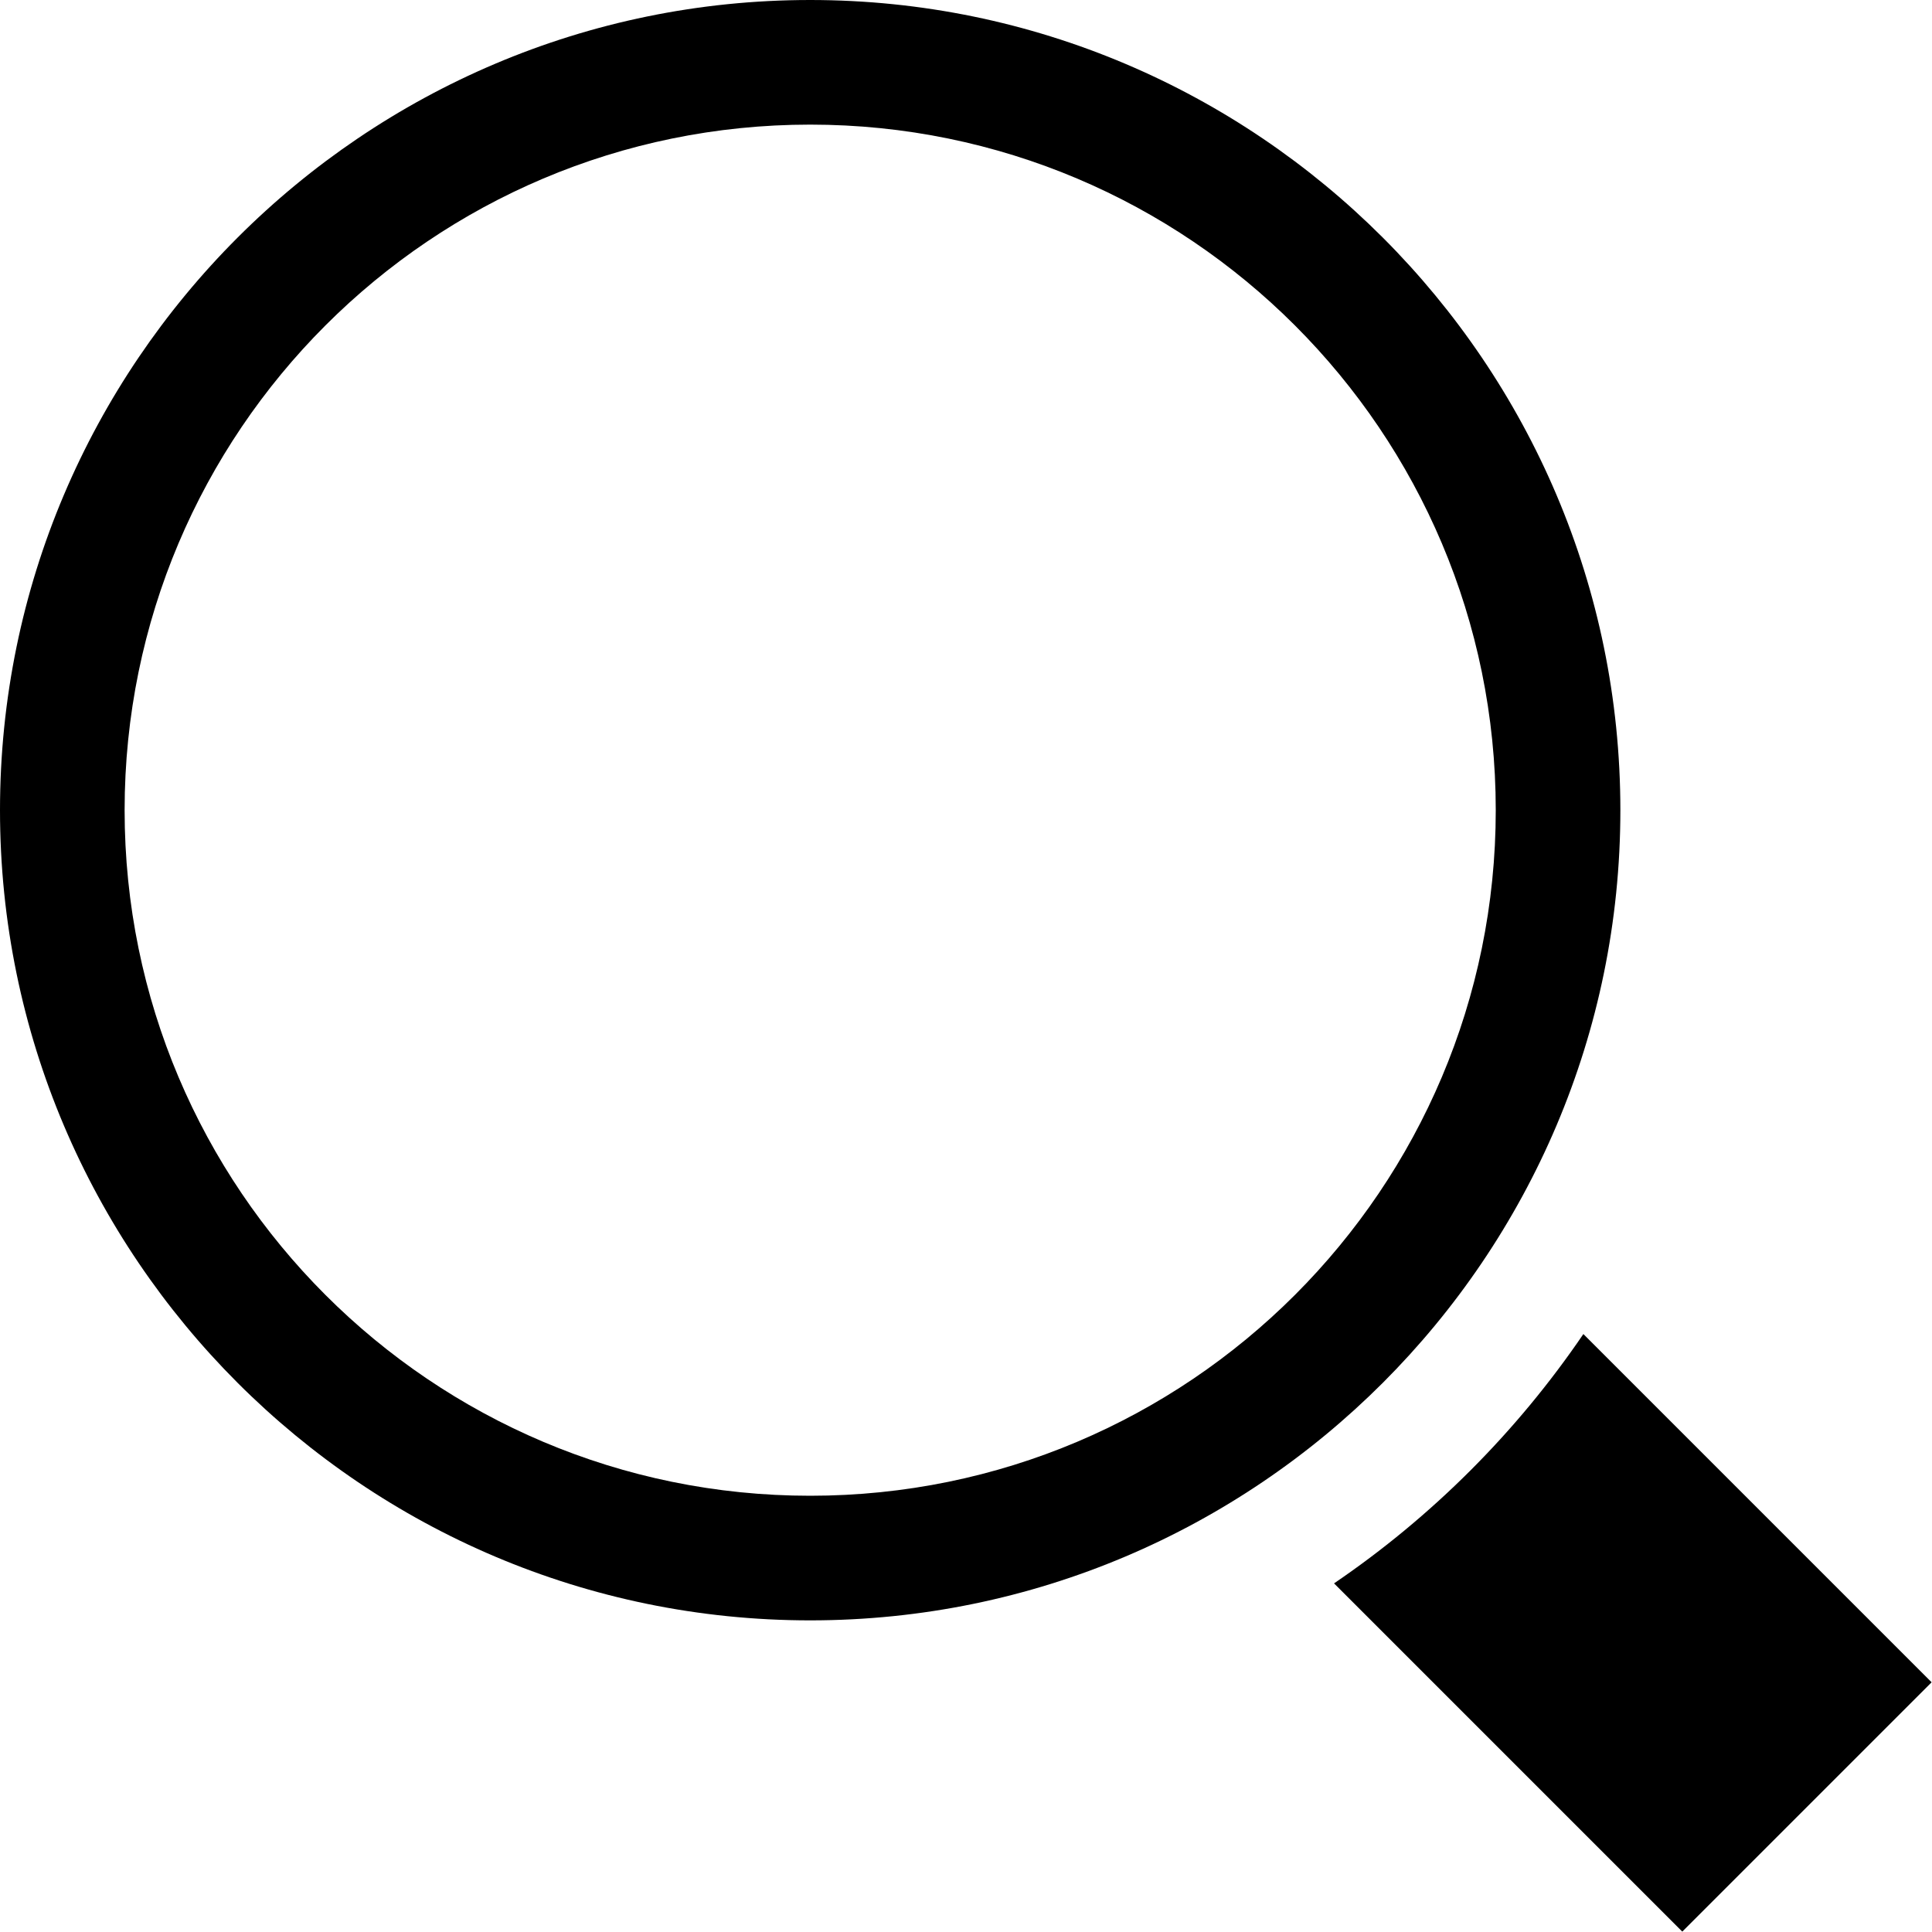
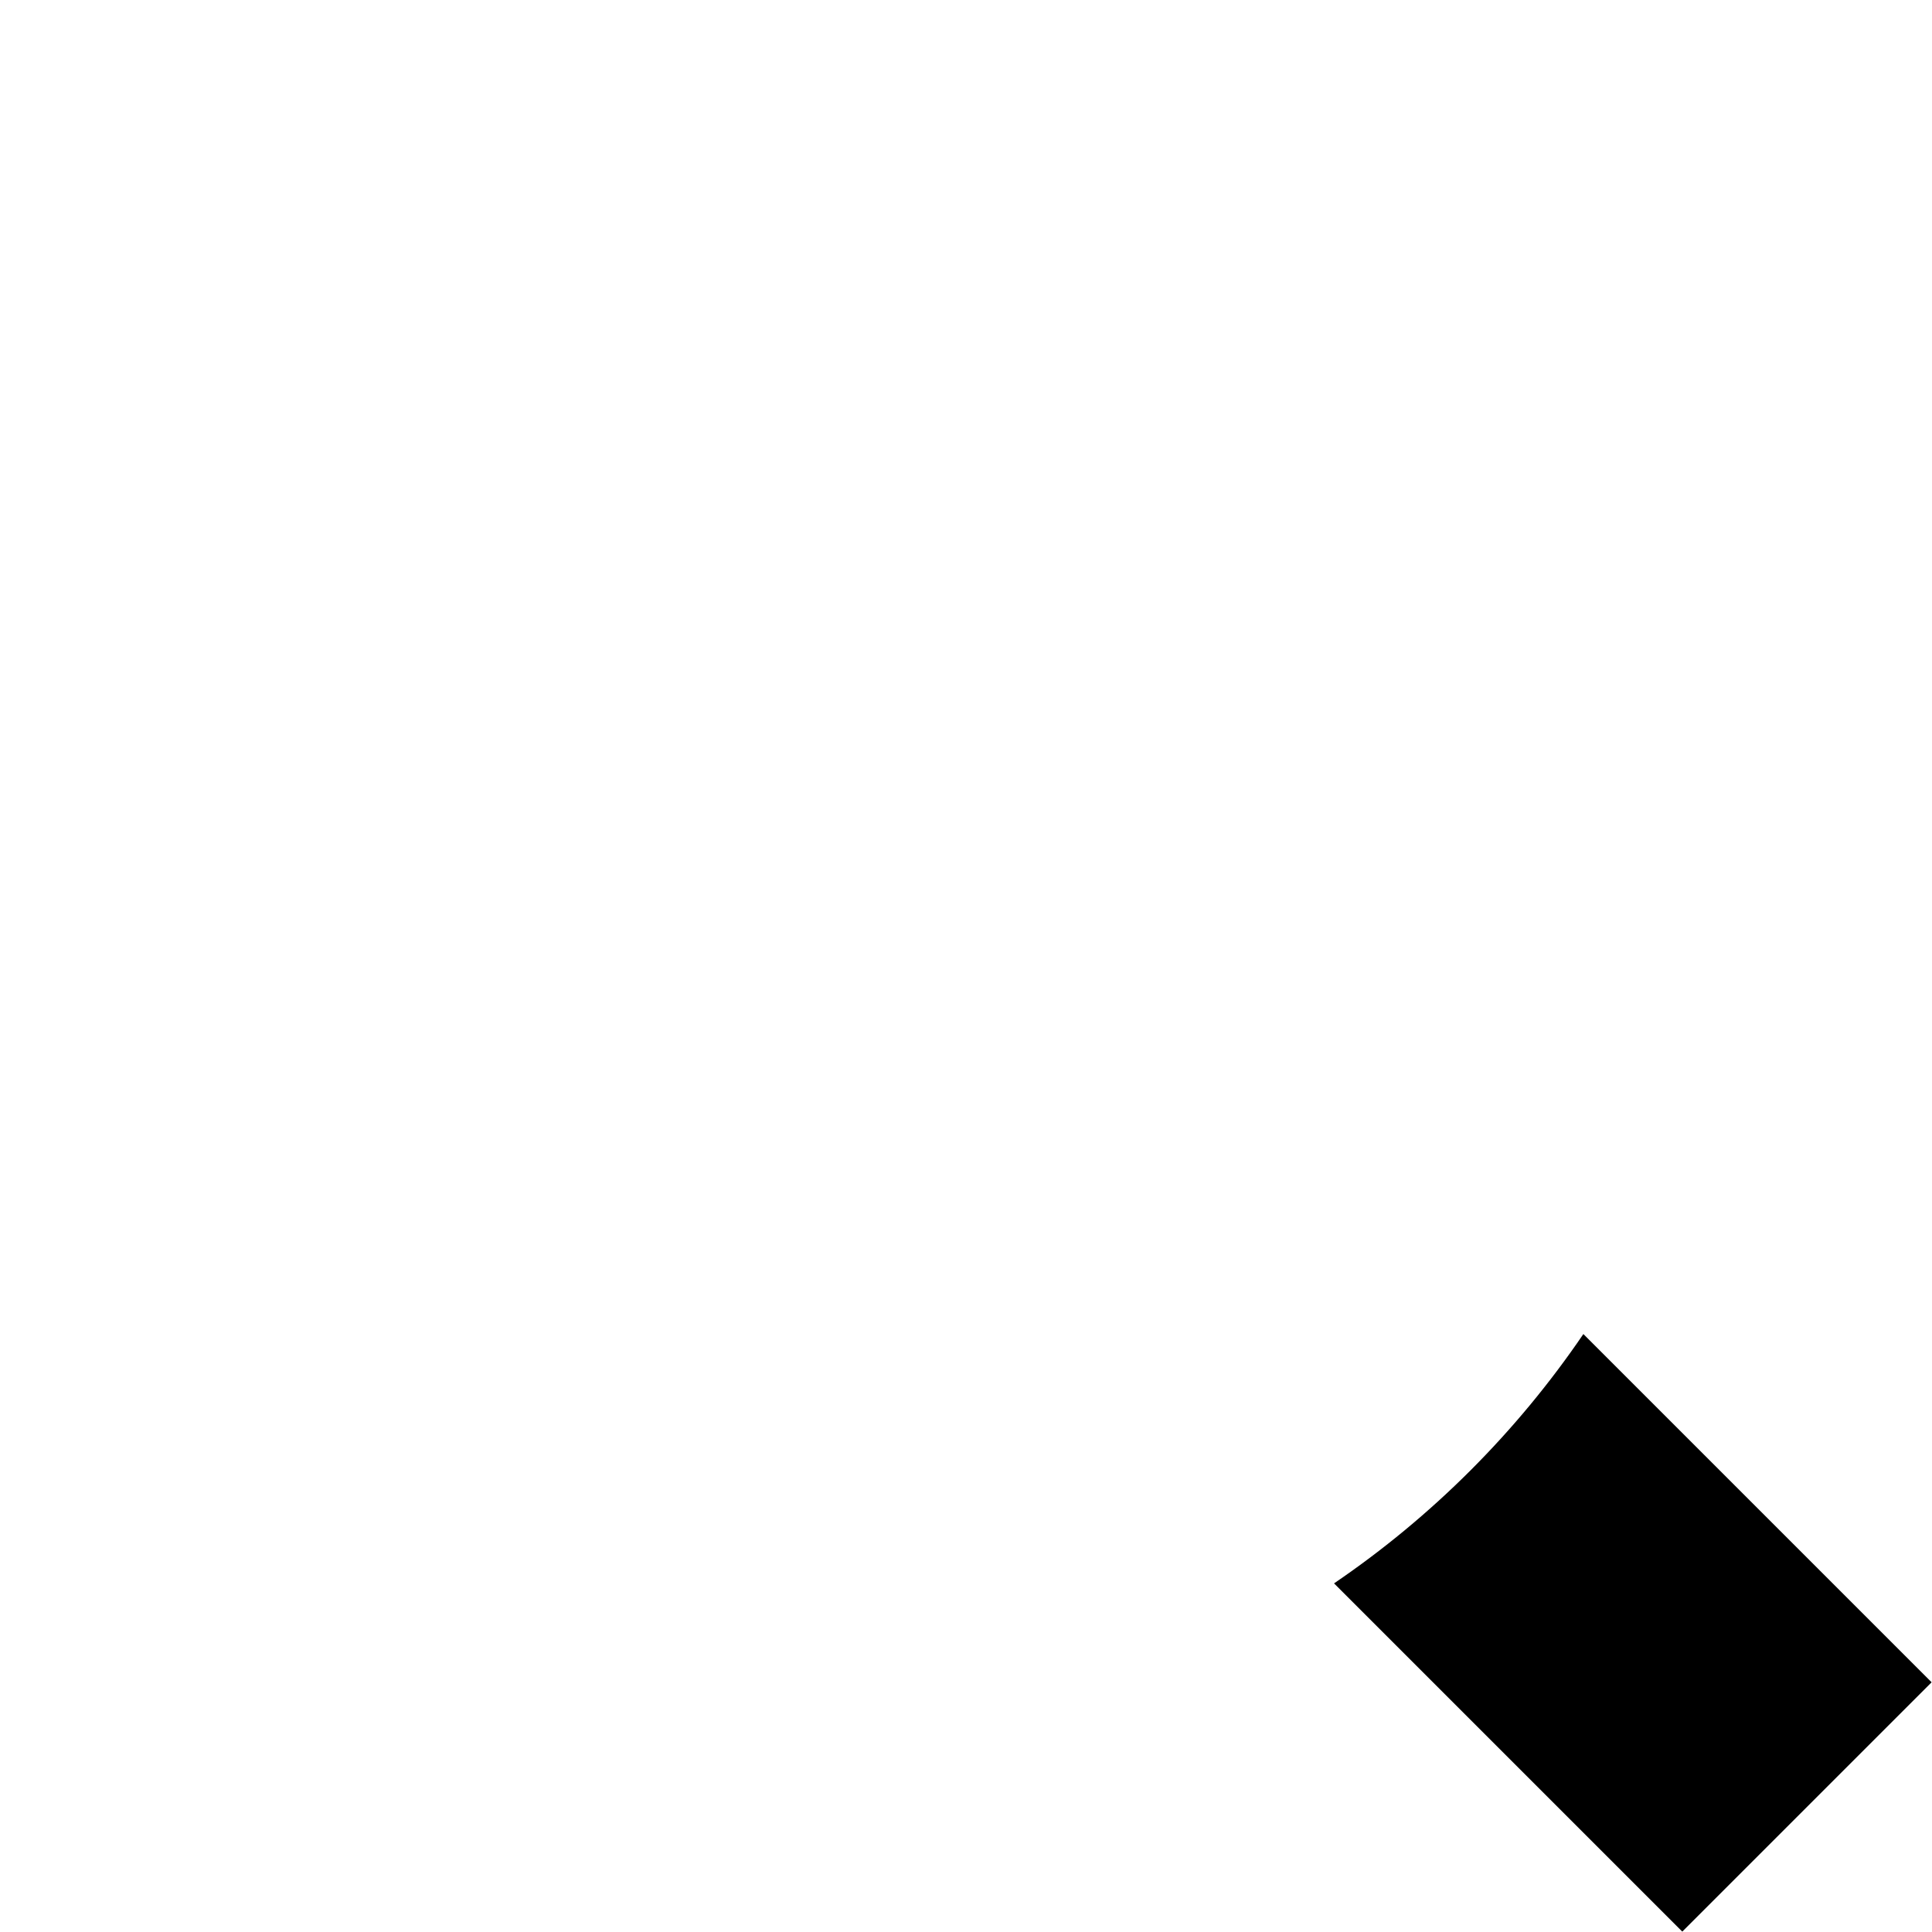
<svg xmlns="http://www.w3.org/2000/svg" xmlns:xlink="http://www.w3.org/1999/xlink" width="20" height="20" viewBox="0 0 20 20" version="1.1">
  <title>search</title>
  <desc>Created using Figma</desc>
  <g id="Canvas" transform="translate(2608 6165)">
    <g id="search">
      <g id="Group">
        <g id="Vector">
          <use xlink:href="#path0_fill" transform="translate(-2594.19 -6151.19)" fill="#000000" />
        </g>
        <g id="Vector">
          <use xlink:href="#path1_fill" transform="translate(-2608 -6165)" fill="#000000" />
        </g>
      </g>
    </g>
  </g>
  <defs>
    <path id="path0_fill" d="M 2.581 4.23308e-07C 1.891 1.014 1.014 1.891 4.23308e-07 2.581L 3.605 6.186L 6.186 3.605L 2.581 4.23308e-07Z" />
-     <path id="path1_fill" d="M 8.387 0C 3.763 0 0 3.763 0 8.387C 0 13.012 3.763 16.774 8.387 16.774C 13.012 16.774 16.774 13.012 16.774 8.387C 16.774 3.763 13.012 0 8.387 0ZM 8.387 15.484C 4.468 15.484 1.29 12.306 1.29 8.387C 1.29 4.468 4.468 1.29 8.387 1.29C 12.306 1.29 15.484 4.468 15.484 8.387C 15.484 12.306 12.306 15.484 8.387 15.484Z" />
  </defs>
</svg>